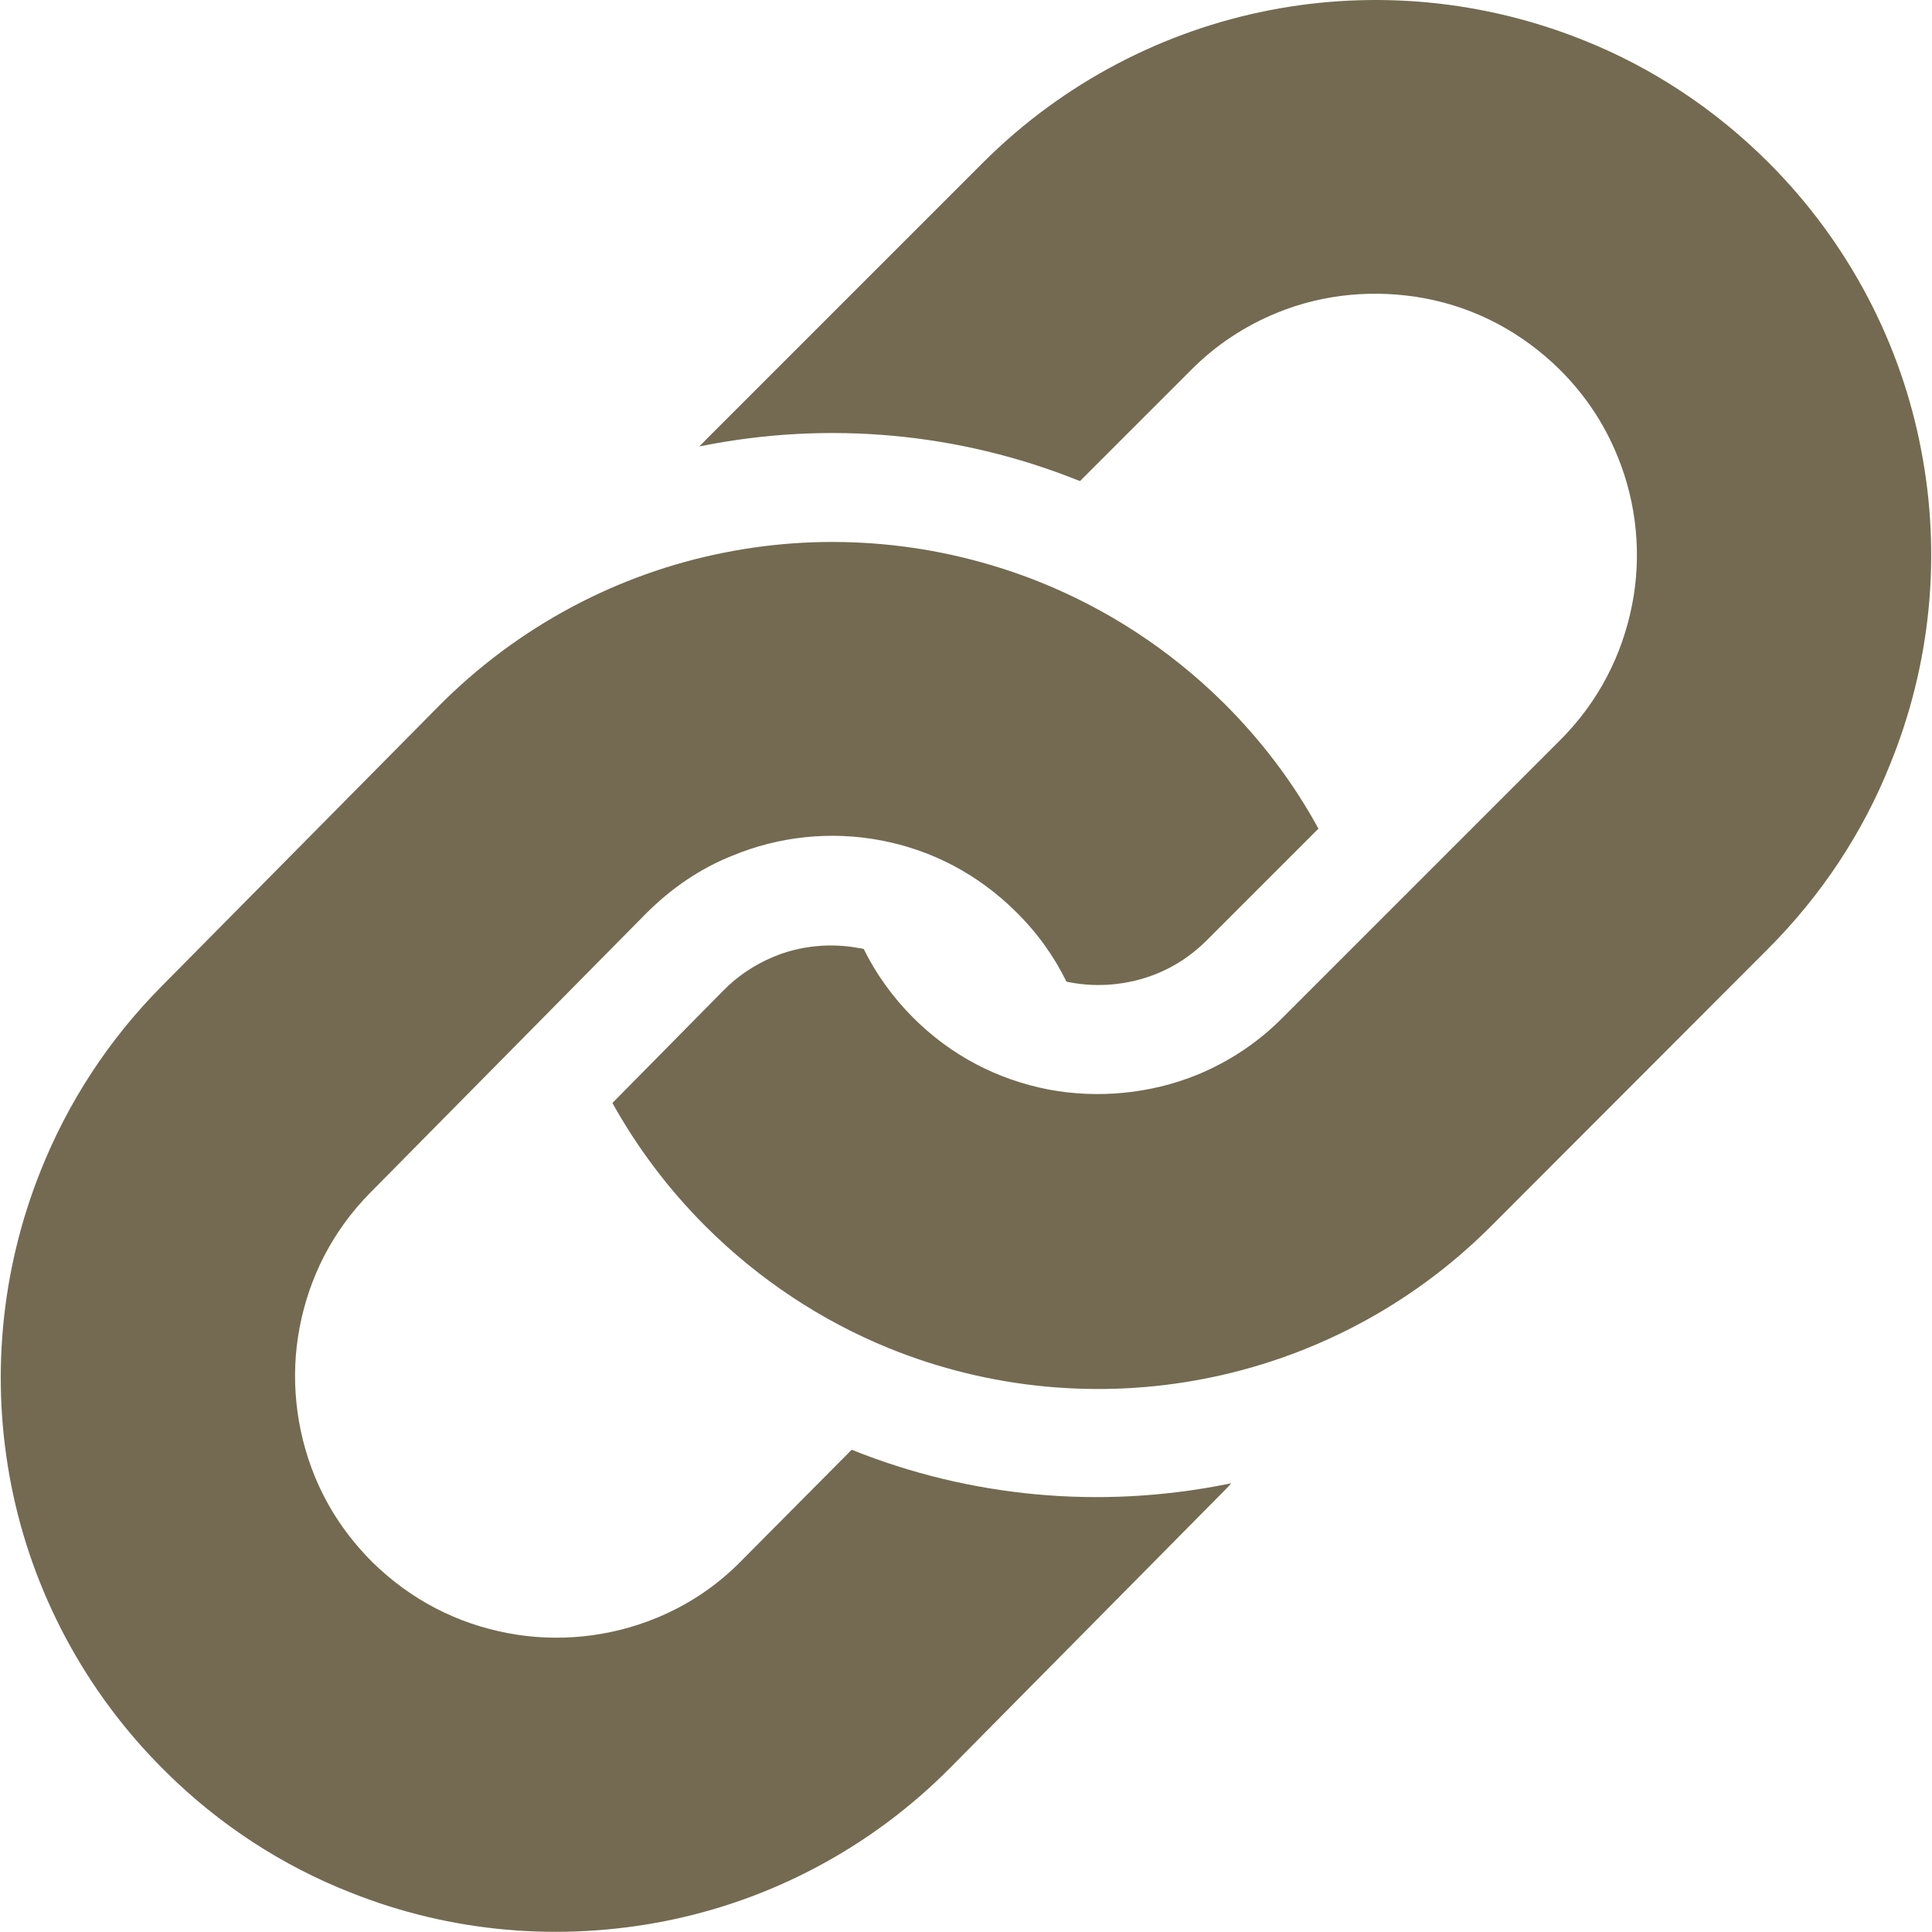
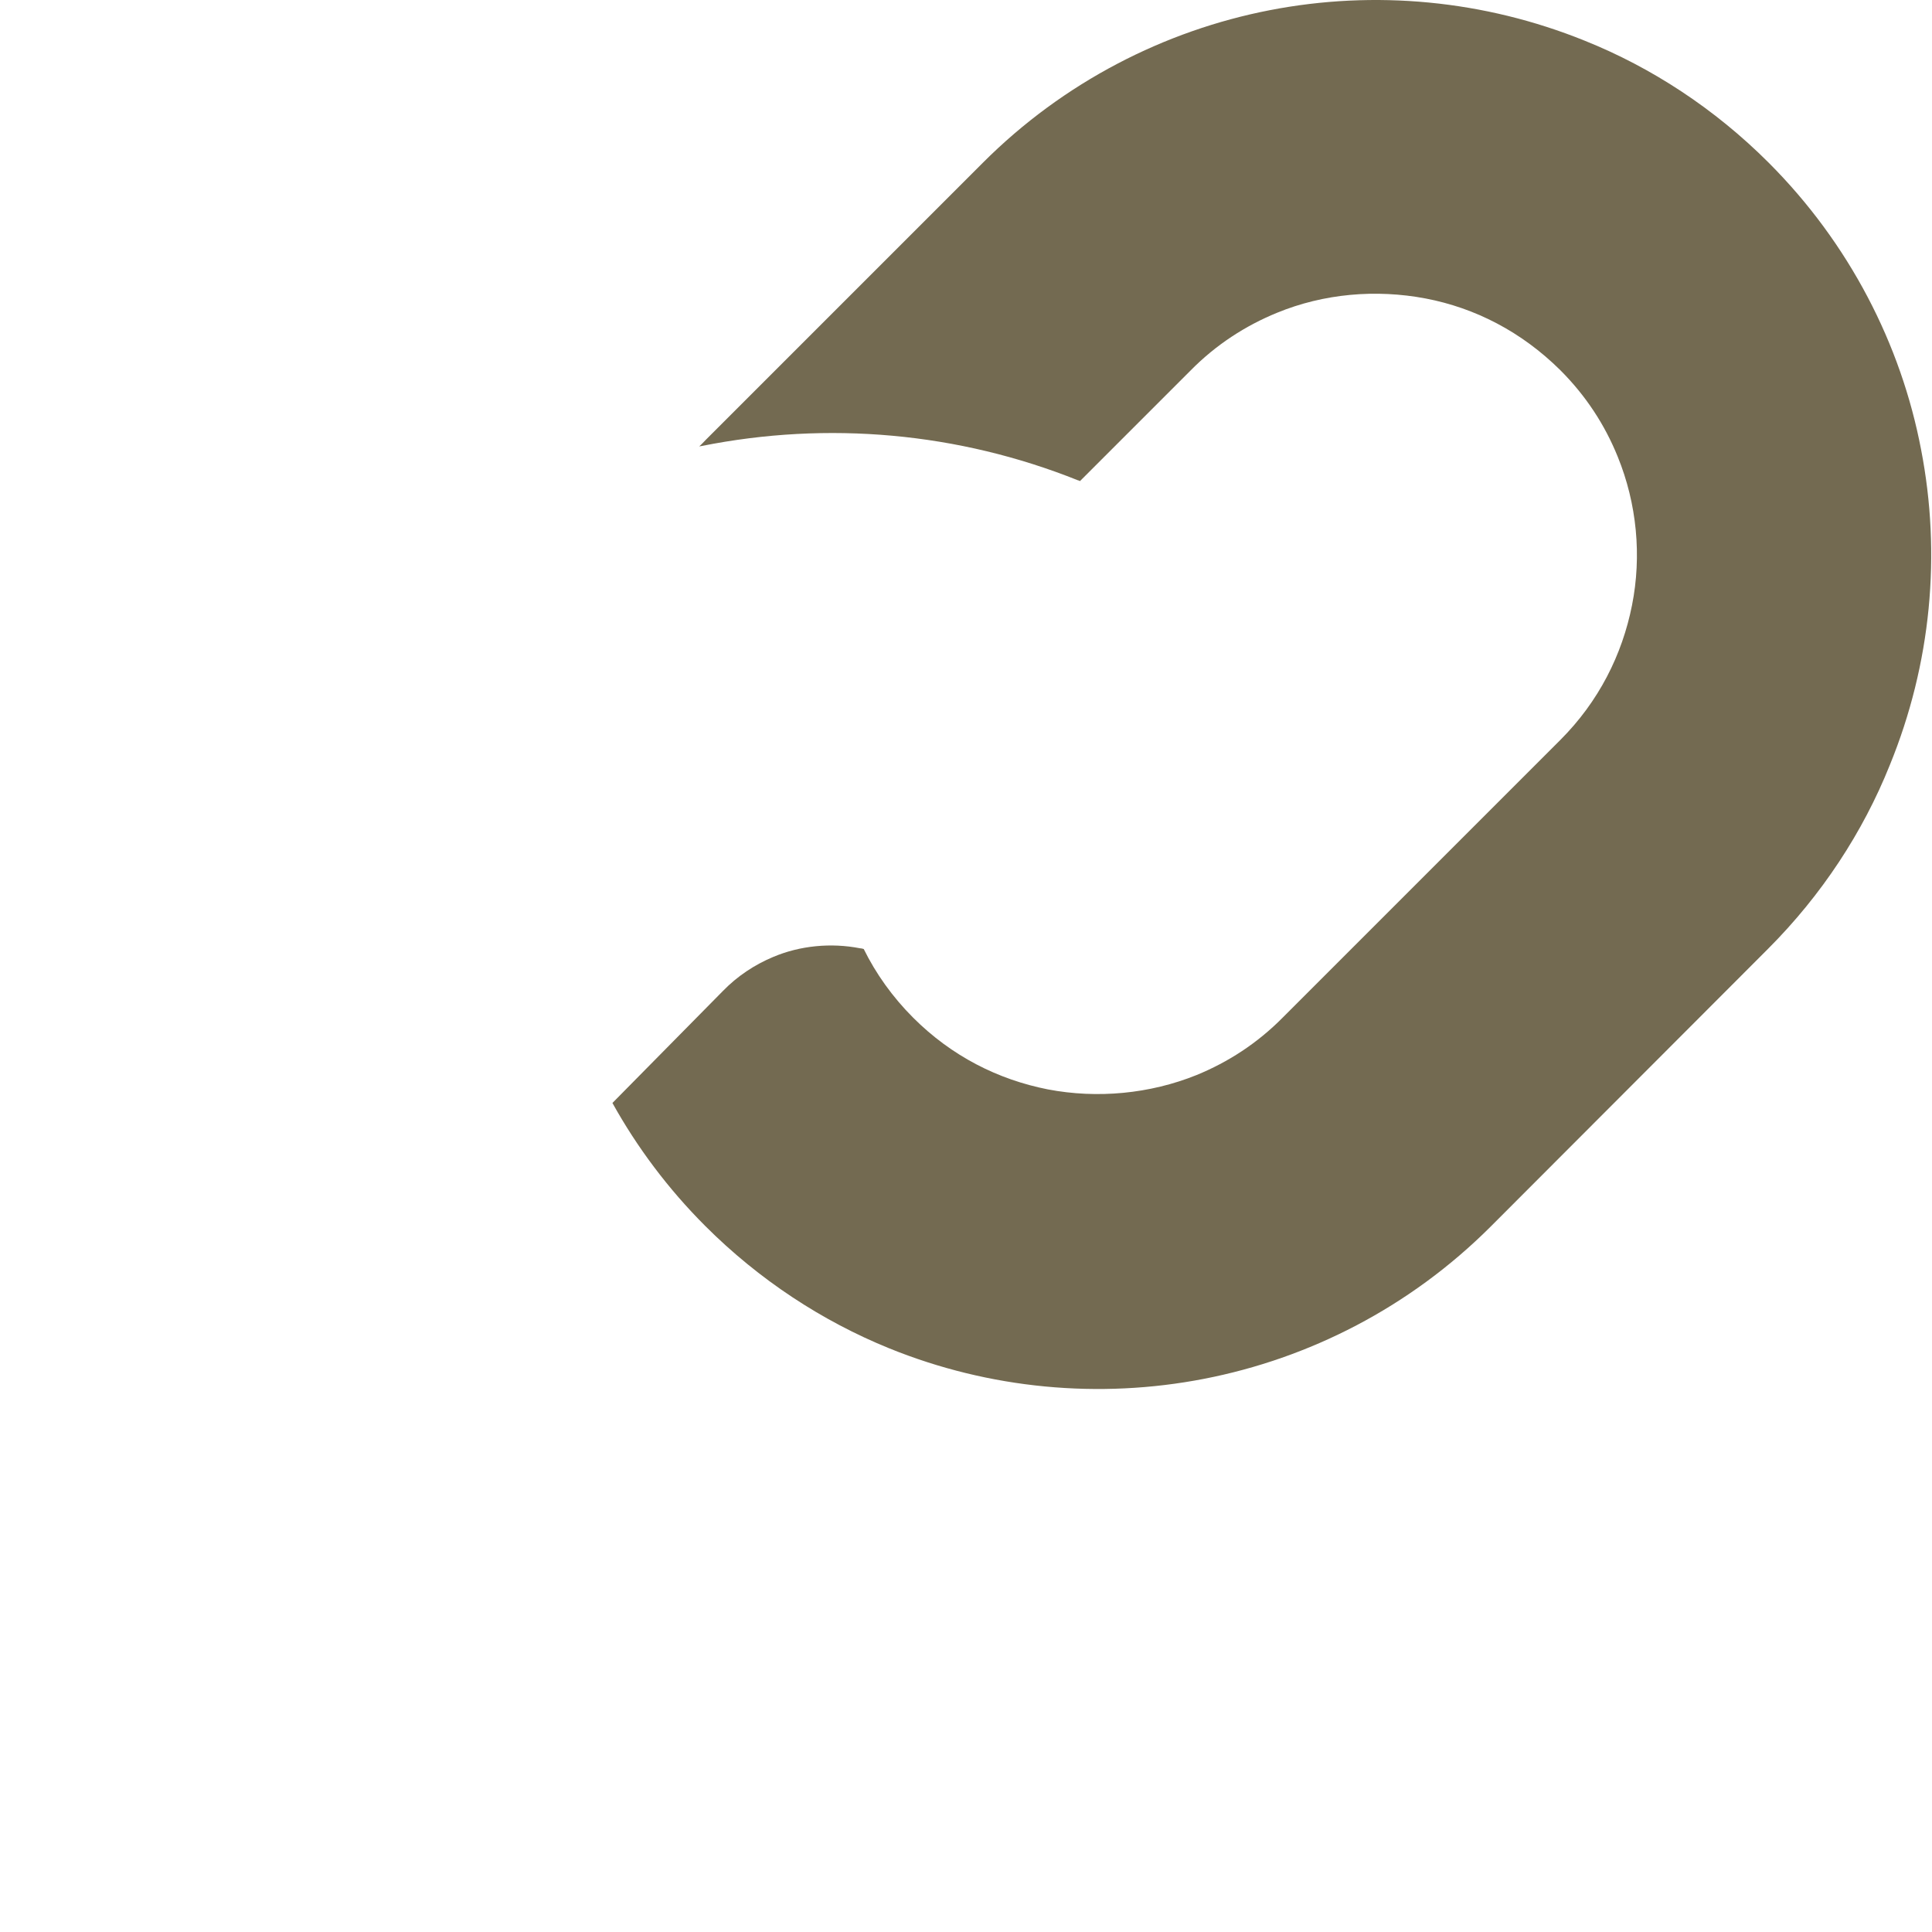
<svg xmlns="http://www.w3.org/2000/svg" version="1.1" id="_x32_" x="0px" y="0px" viewBox="0 0 512 512" style="enable-background:new 0 0 512 512;" xml:space="preserve">
  <style type="text/css">
	.st0{fill:#736A51;}
</style>
  <g>
-     <path class="st0" d="M225.7,384.2l-29,29.2c-6.8,7-14.5,12-22.8,15.4c-12.4,5.1-26.2,6.5-39.3,4c-13.2-2.5-25.5-8.6-35.9-18.8   c-6.9-6.9-11.9-14.5-15.3-22.8c-5.1-12.5-6.5-26.3-4-39.4S88,326.3,98.2,316l73-73.9c6.8-6.8,14.5-12,22.8-15.3   c12.5-5.2,26.2-6.6,39.4-4.1c13.2,2.5,25.5,8.7,35.8,18.9c5.7,5.6,10.1,11.8,13.4,18.5c0.3,0.1,0.5,0.2,0.8,0.2   c7.6,1.5,15.8,0.7,23-2.2c5-2,9.5-5,13.4-8.9l29.6-29.6c-6.6-12.1-15.1-23.4-25.3-33.5c-14.4-14.2-31.1-24.9-48.9-32   c-26.7-10.6-55.7-13.2-83.5-7.6c-27.7,5.5-54.4,19.3-75.7,40.9l-73.1,73.9c-14.3,14.4-25,31.1-32.1,48.9   C0.1,336.9-2.5,365.9,3,393.7c5.5,27.8,19.3,54.5,40.9,75.8c14.3,14.2,31.1,25,48.9,32c26.7,10.7,55.7,13.1,83.5,7.6   c27.8-5.5,54.5-19.3,75.8-40.9l73.1-73.9c0.4-0.4,0.7-0.8,1.1-1.2c-0.5,0.1-1.1,0.2-1.6,0.3C291.3,400,257.1,396.8,225.7,384.2z" />
    <path class="st0" d="M509.1,119.1c-5.3-27.8-19-54.6-40.4-76c-14.3-14.3-31-25.2-48.7-32.3C393.3,0,364.3-2.7,336.5,2.7   s-54.6,19-76,40.4L187,116.6c-0.5,0.5-1.1,1.2-1.7,1.7c0.2,0,0.4-0.1,0.6-0.1c33.5-6.7,68.1-3.6,99.8,9.1c0.2,0,0.3,0.1,0.5,0.2   l29.3-29.3c6.8-6.9,14.6-11.9,22.9-15.3c12.4-5.1,26.2-6.3,39.4-3.8c13.1,2.5,25.4,8.8,35.7,19c6.8,6.8,11.8,14.5,15.2,22.9   c5.1,12.5,6.4,26.3,3.8,39.4s-8.8,25.5-19,35.7L340,269.6c-6.8,6.9-14.6,11.9-22.9,15.3c-12.4,5-26.3,6.3-39.4,3.8   c-13.2-2.6-25.5-8.8-35.7-19c-5.5-5.5-9.9-11.7-13.1-18.2c-0.3-0.1-0.7-0.2-1-0.2c-7.7-1.5-15.9-0.7-23,2.3c-5,2.1-9.5,5.1-13.3,9   l-29.3,29.7c6.5,11.7,14.7,22.7,24.6,32.6c14.3,14.3,31,25.2,48.7,32.4c26.6,10.8,55.7,13.5,83.5,8.1s54.5-18.9,76-40.4l73.4-73.5   c14.3-14.3,25.2-31,32.3-48.7C511.8,175.9,514.5,146.9,509.1,119.1z" />
  </g>
</svg>